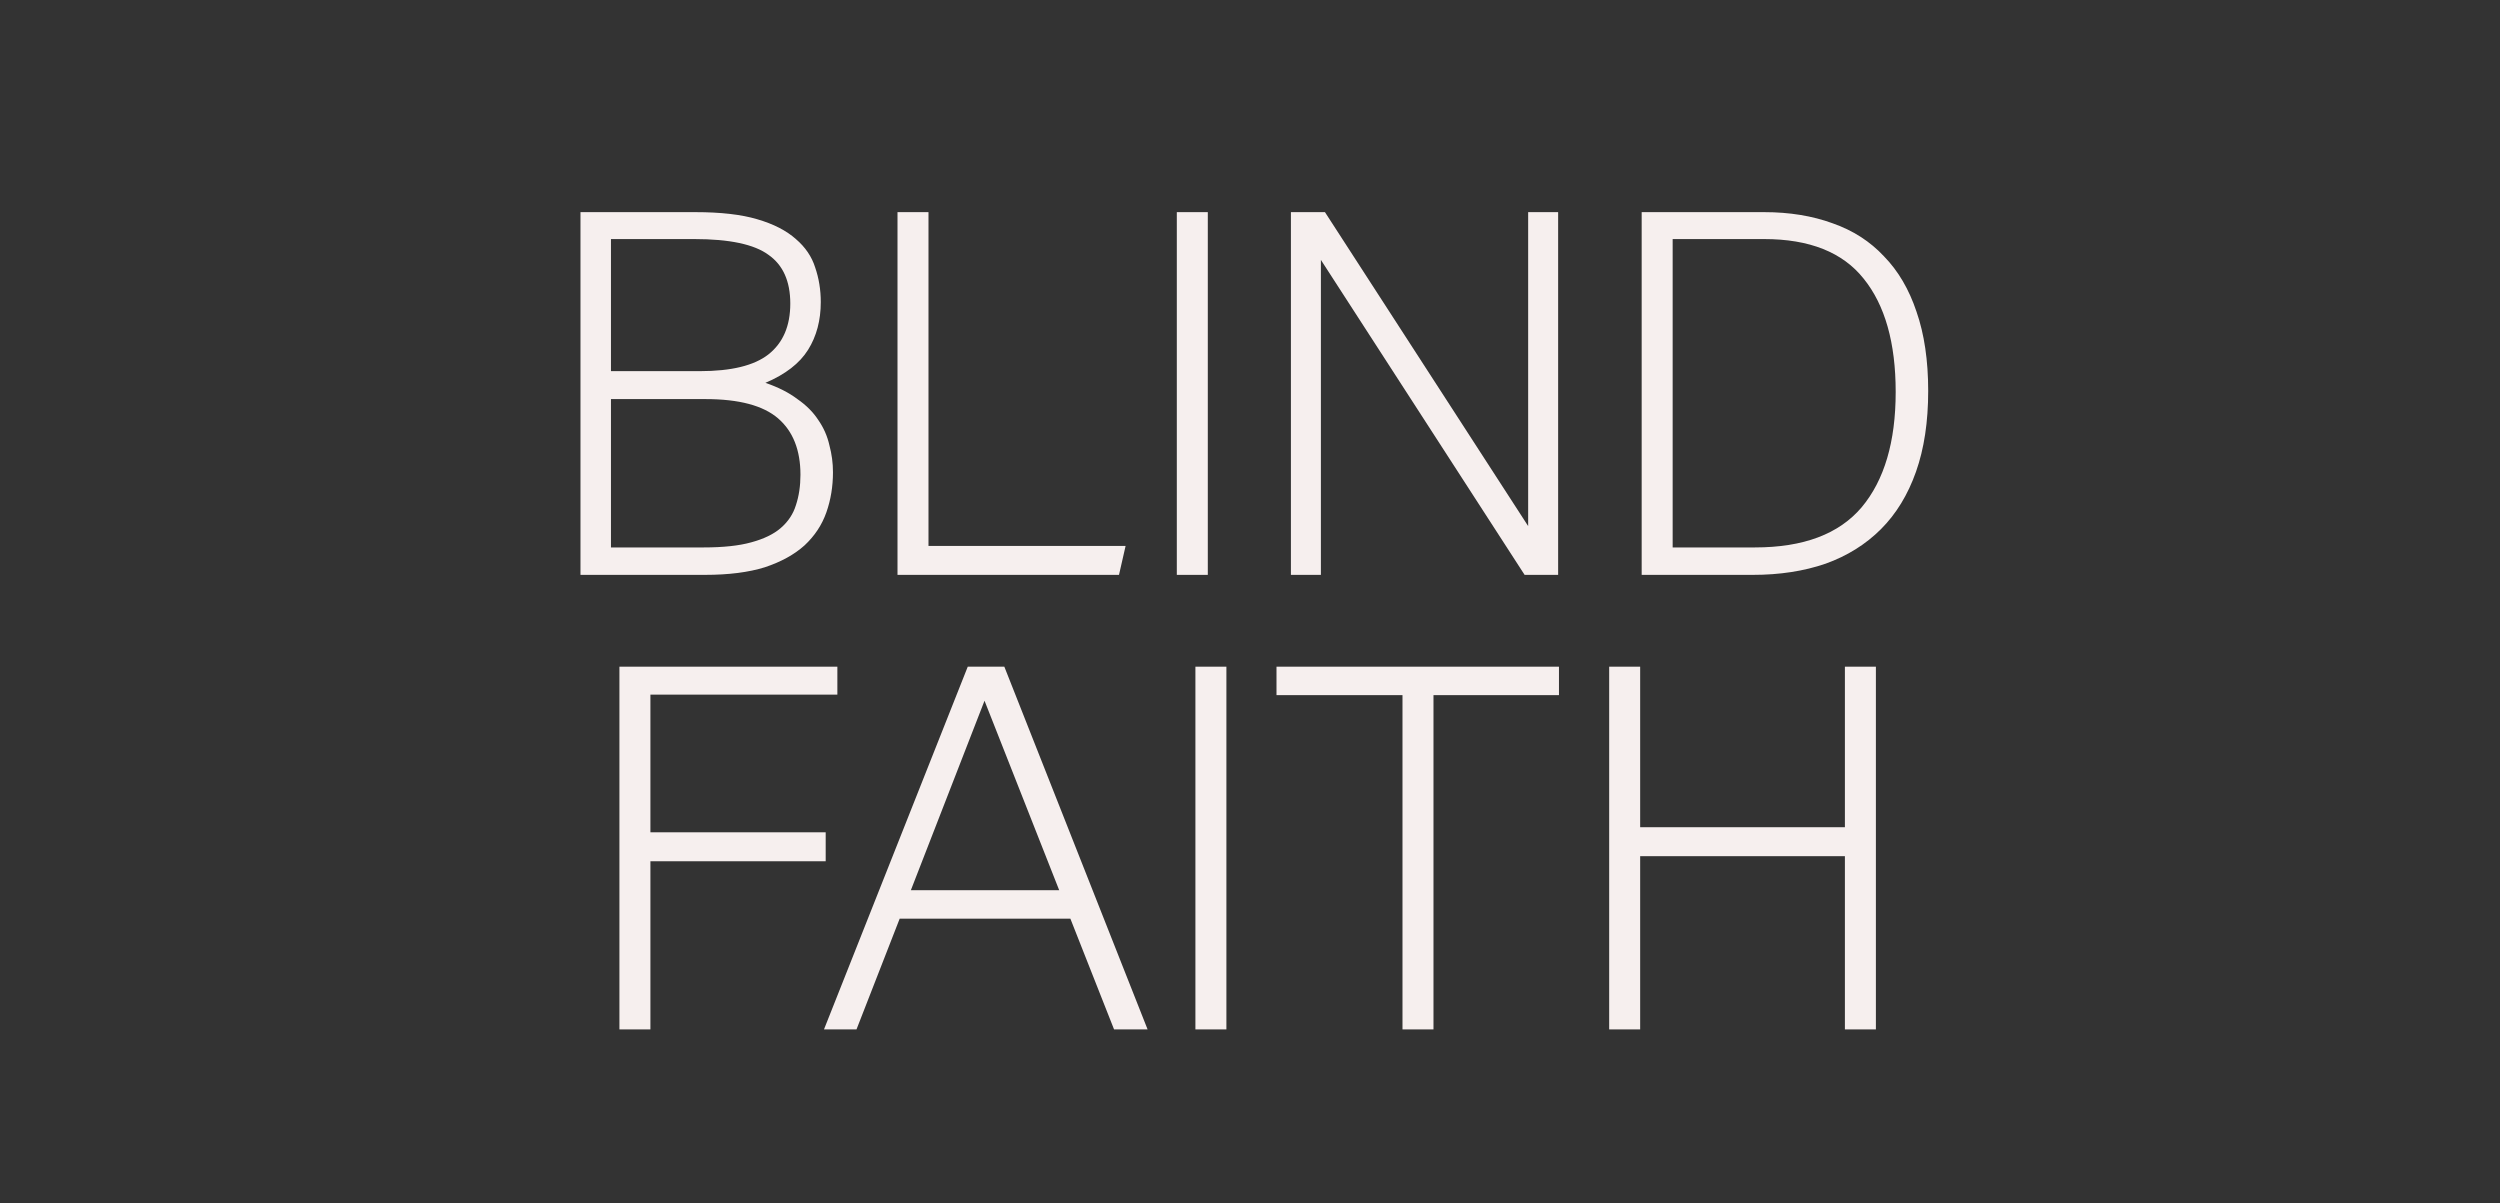
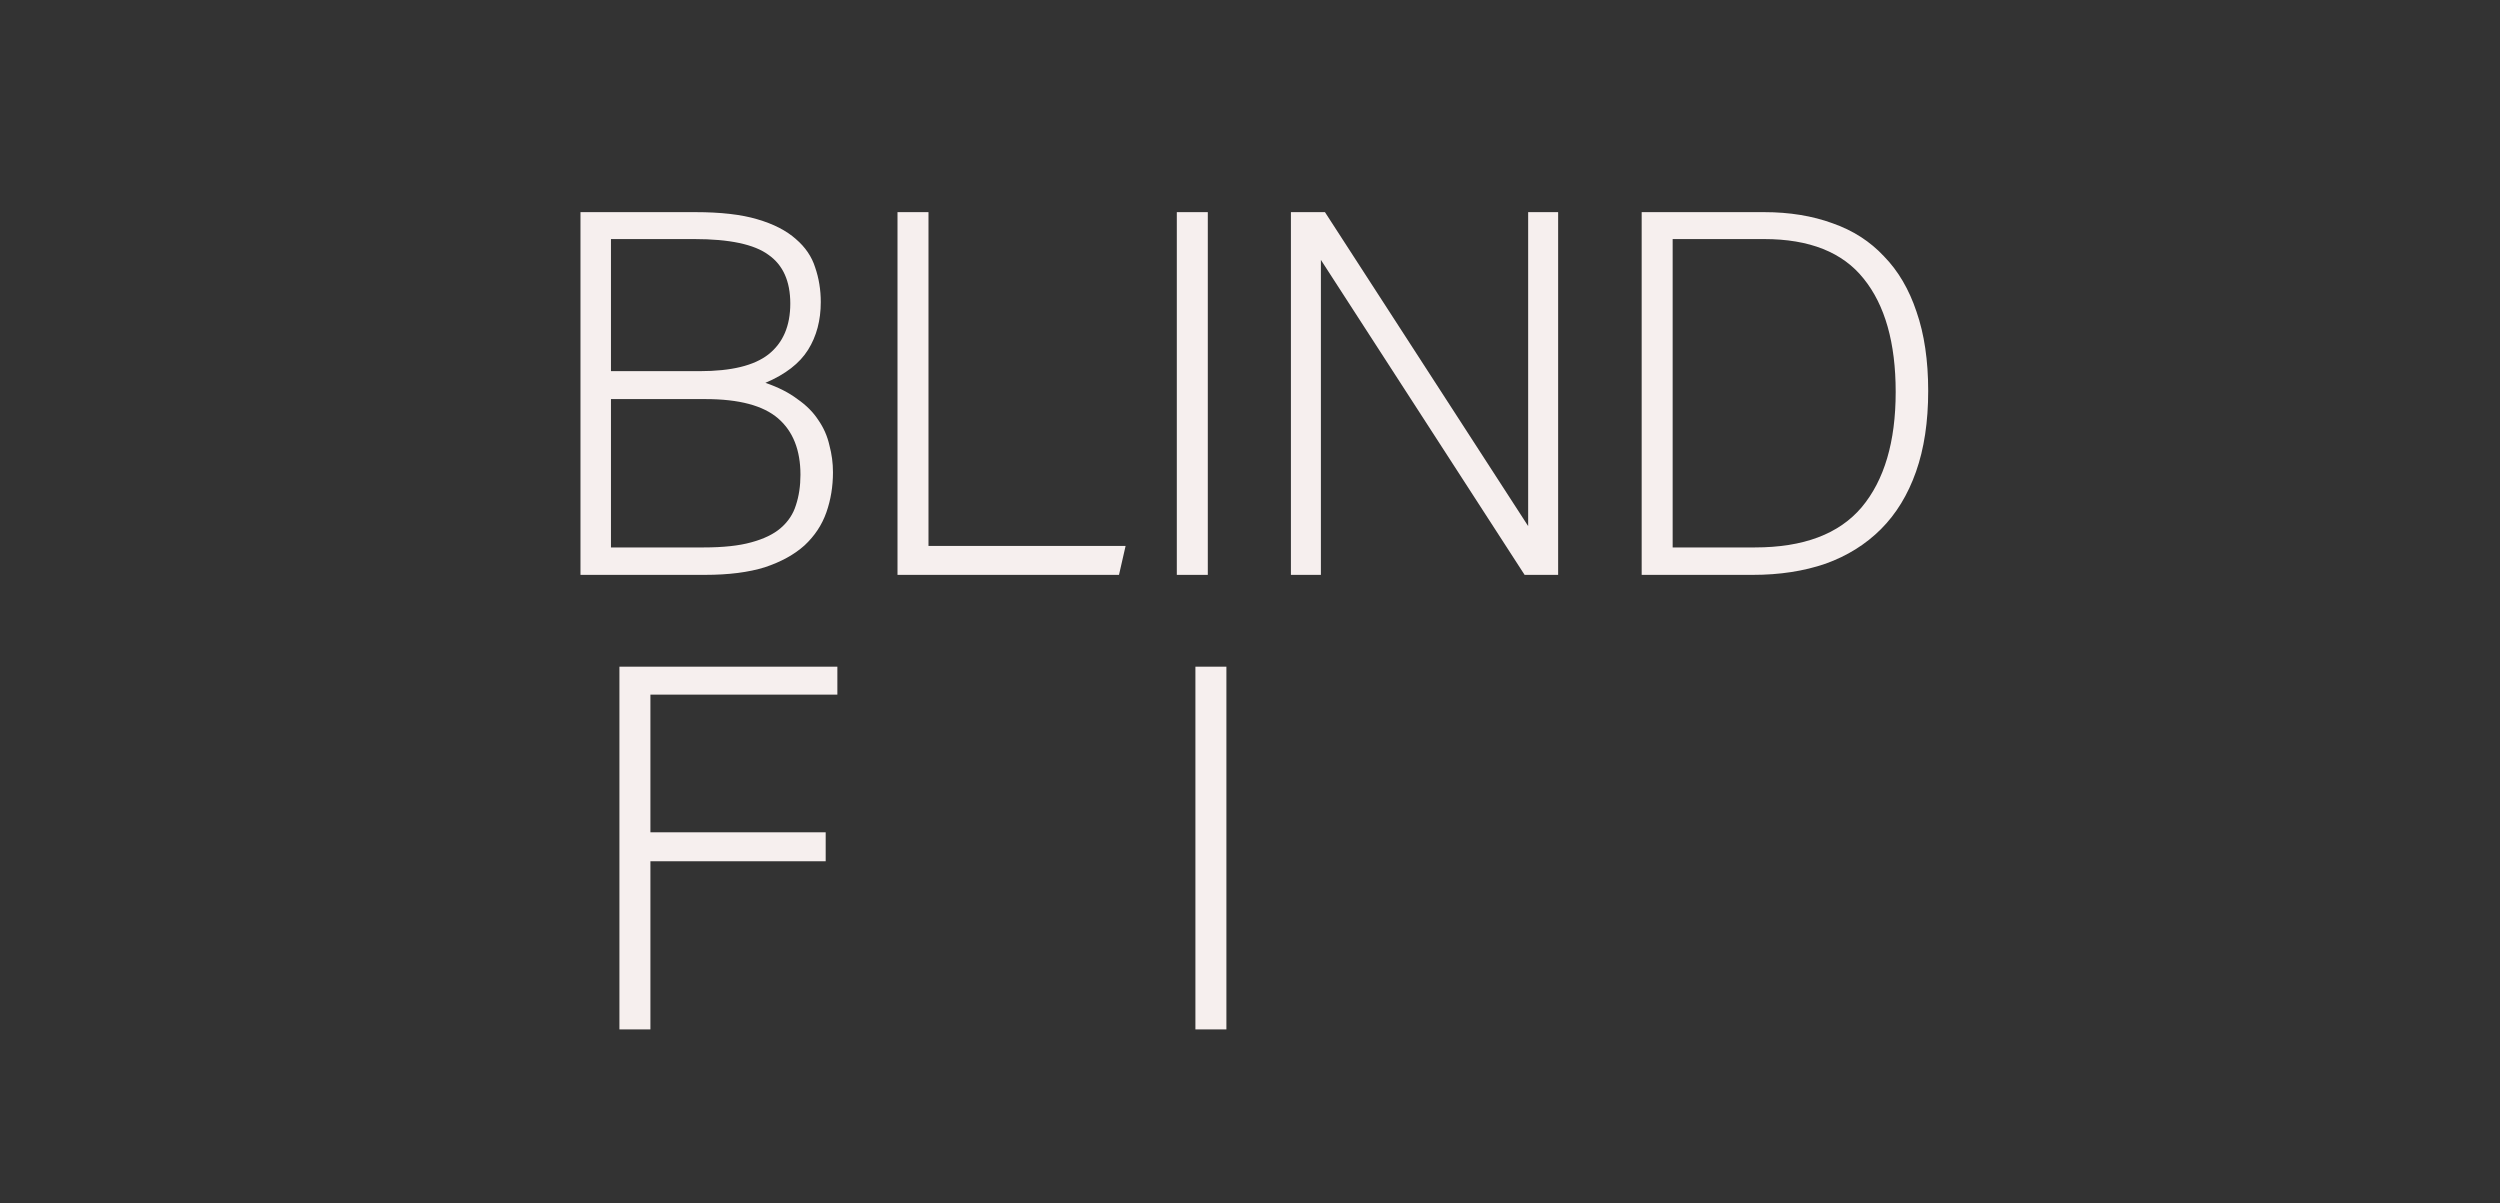
<svg xmlns="http://www.w3.org/2000/svg" width="374" height="180" viewBox="0 0 374 180" fill="none">
  <rect x="0" y="0" width="374" height="180" fill="#333333" stroke="none" />
-   <path d="M240.733 99.736H245.369V123.752H275.997V99.736H280.633V154H275.997V128.084H245.369V154H240.733V99.736Z" fill="#F6EFEE" />
-   <path d="M209.813 103.992H190.965V99.736H233.221V103.992H214.449V154H209.813V103.992Z" fill="#F6EFEE" />
  <path d="M178.834 99.736H183.47V154H178.834V99.736Z" fill="#F6EFEE" />
-   <path d="M144.776 99.736H150.248L171.68 154H166.664L160.128 137.432H134.592L128.132 154H123.268L144.776 99.736ZM158.456 133.176L147.284 104.828L136.264 133.176H158.456Z" fill="#F6EFEE" />
  <path d="M92.666 99.736H125.27V103.916H97.302V124.512H123.522V128.844H97.302V154H92.666V99.736Z" fill="#F6EFEE" />
  <path d="M245.594 31.736H263.91C267.71 31.736 271.13 32.294 274.17 33.408C277.21 34.472 279.769 36.119 281.846 38.348C283.974 40.527 285.595 43.288 286.71 46.632C287.875 49.976 288.458 53.928 288.458 58.488C288.458 63.099 287.85 67.127 286.634 70.572C285.418 74.018 283.67 76.88 281.39 79.16C279.11 81.44 276.349 83.163 273.106 84.328C269.863 85.443 266.241 86 262.238 86H245.594V31.736ZM262.542 81.896C269.787 81.896 275.107 79.895 278.502 75.892C281.897 71.839 283.594 66.088 283.594 58.64C283.594 51.294 281.998 45.644 278.806 41.692C275.665 37.74 270.699 35.764 263.91 35.764H250.23V81.896H262.542Z" fill="#F6EFEE" />
  <path d="M193.121 31.736H198.213L228.613 78.704V31.736H233.097V86H228.081L197.605 38.88V86H193.121V31.736Z" fill="#F6EFEE" />
  <path d="M176.051 31.736H180.687V86H176.051V31.736Z" fill="#F6EFEE" />
  <path d="M134.266 31.736H138.902V81.668H168.39L167.402 86H134.266V31.736Z" fill="#F6EFEE" />
  <path d="M86.84 31.736H104.016C107.816 31.736 110.907 32.091 113.288 32.8C115.72 33.51 117.645 34.498 119.064 35.764C120.483 36.98 121.445 38.399 121.952 40.02C122.509 41.642 122.788 43.364 122.788 45.188C122.788 47.924 122.155 50.306 120.888 52.332C119.621 54.359 117.493 56.006 114.504 57.272C116.429 57.931 118.025 58.742 119.292 59.704C120.609 60.616 121.648 61.655 122.408 62.82C123.219 63.986 123.776 65.252 124.08 66.62C124.435 67.938 124.612 69.28 124.612 70.648C124.612 72.776 124.283 74.778 123.624 76.652C122.965 78.527 121.876 80.174 120.356 81.592C118.836 82.96 116.86 84.05 114.428 84.86C111.996 85.62 109.007 86 105.46 86H86.84V31.736ZM104.7 55.524C109.412 55.524 112.832 54.688 114.96 53.016C117.139 51.294 118.228 48.76 118.228 45.416C118.228 42.072 117.139 39.64 114.96 38.12C112.832 36.55 109.133 35.764 103.864 35.764H91.4V55.524H104.7ZM105.308 81.896C108.196 81.896 110.552 81.643 112.376 81.136C114.251 80.63 115.72 79.92 116.784 79.008C117.899 78.046 118.659 76.906 119.064 75.588C119.52 74.22 119.748 72.7 119.748 71.028C119.748 67.33 118.633 64.518 116.404 62.592C114.175 60.667 110.552 59.704 105.536 59.704H91.4V81.896H105.308Z" fill="#F6EFEE" />
</svg>